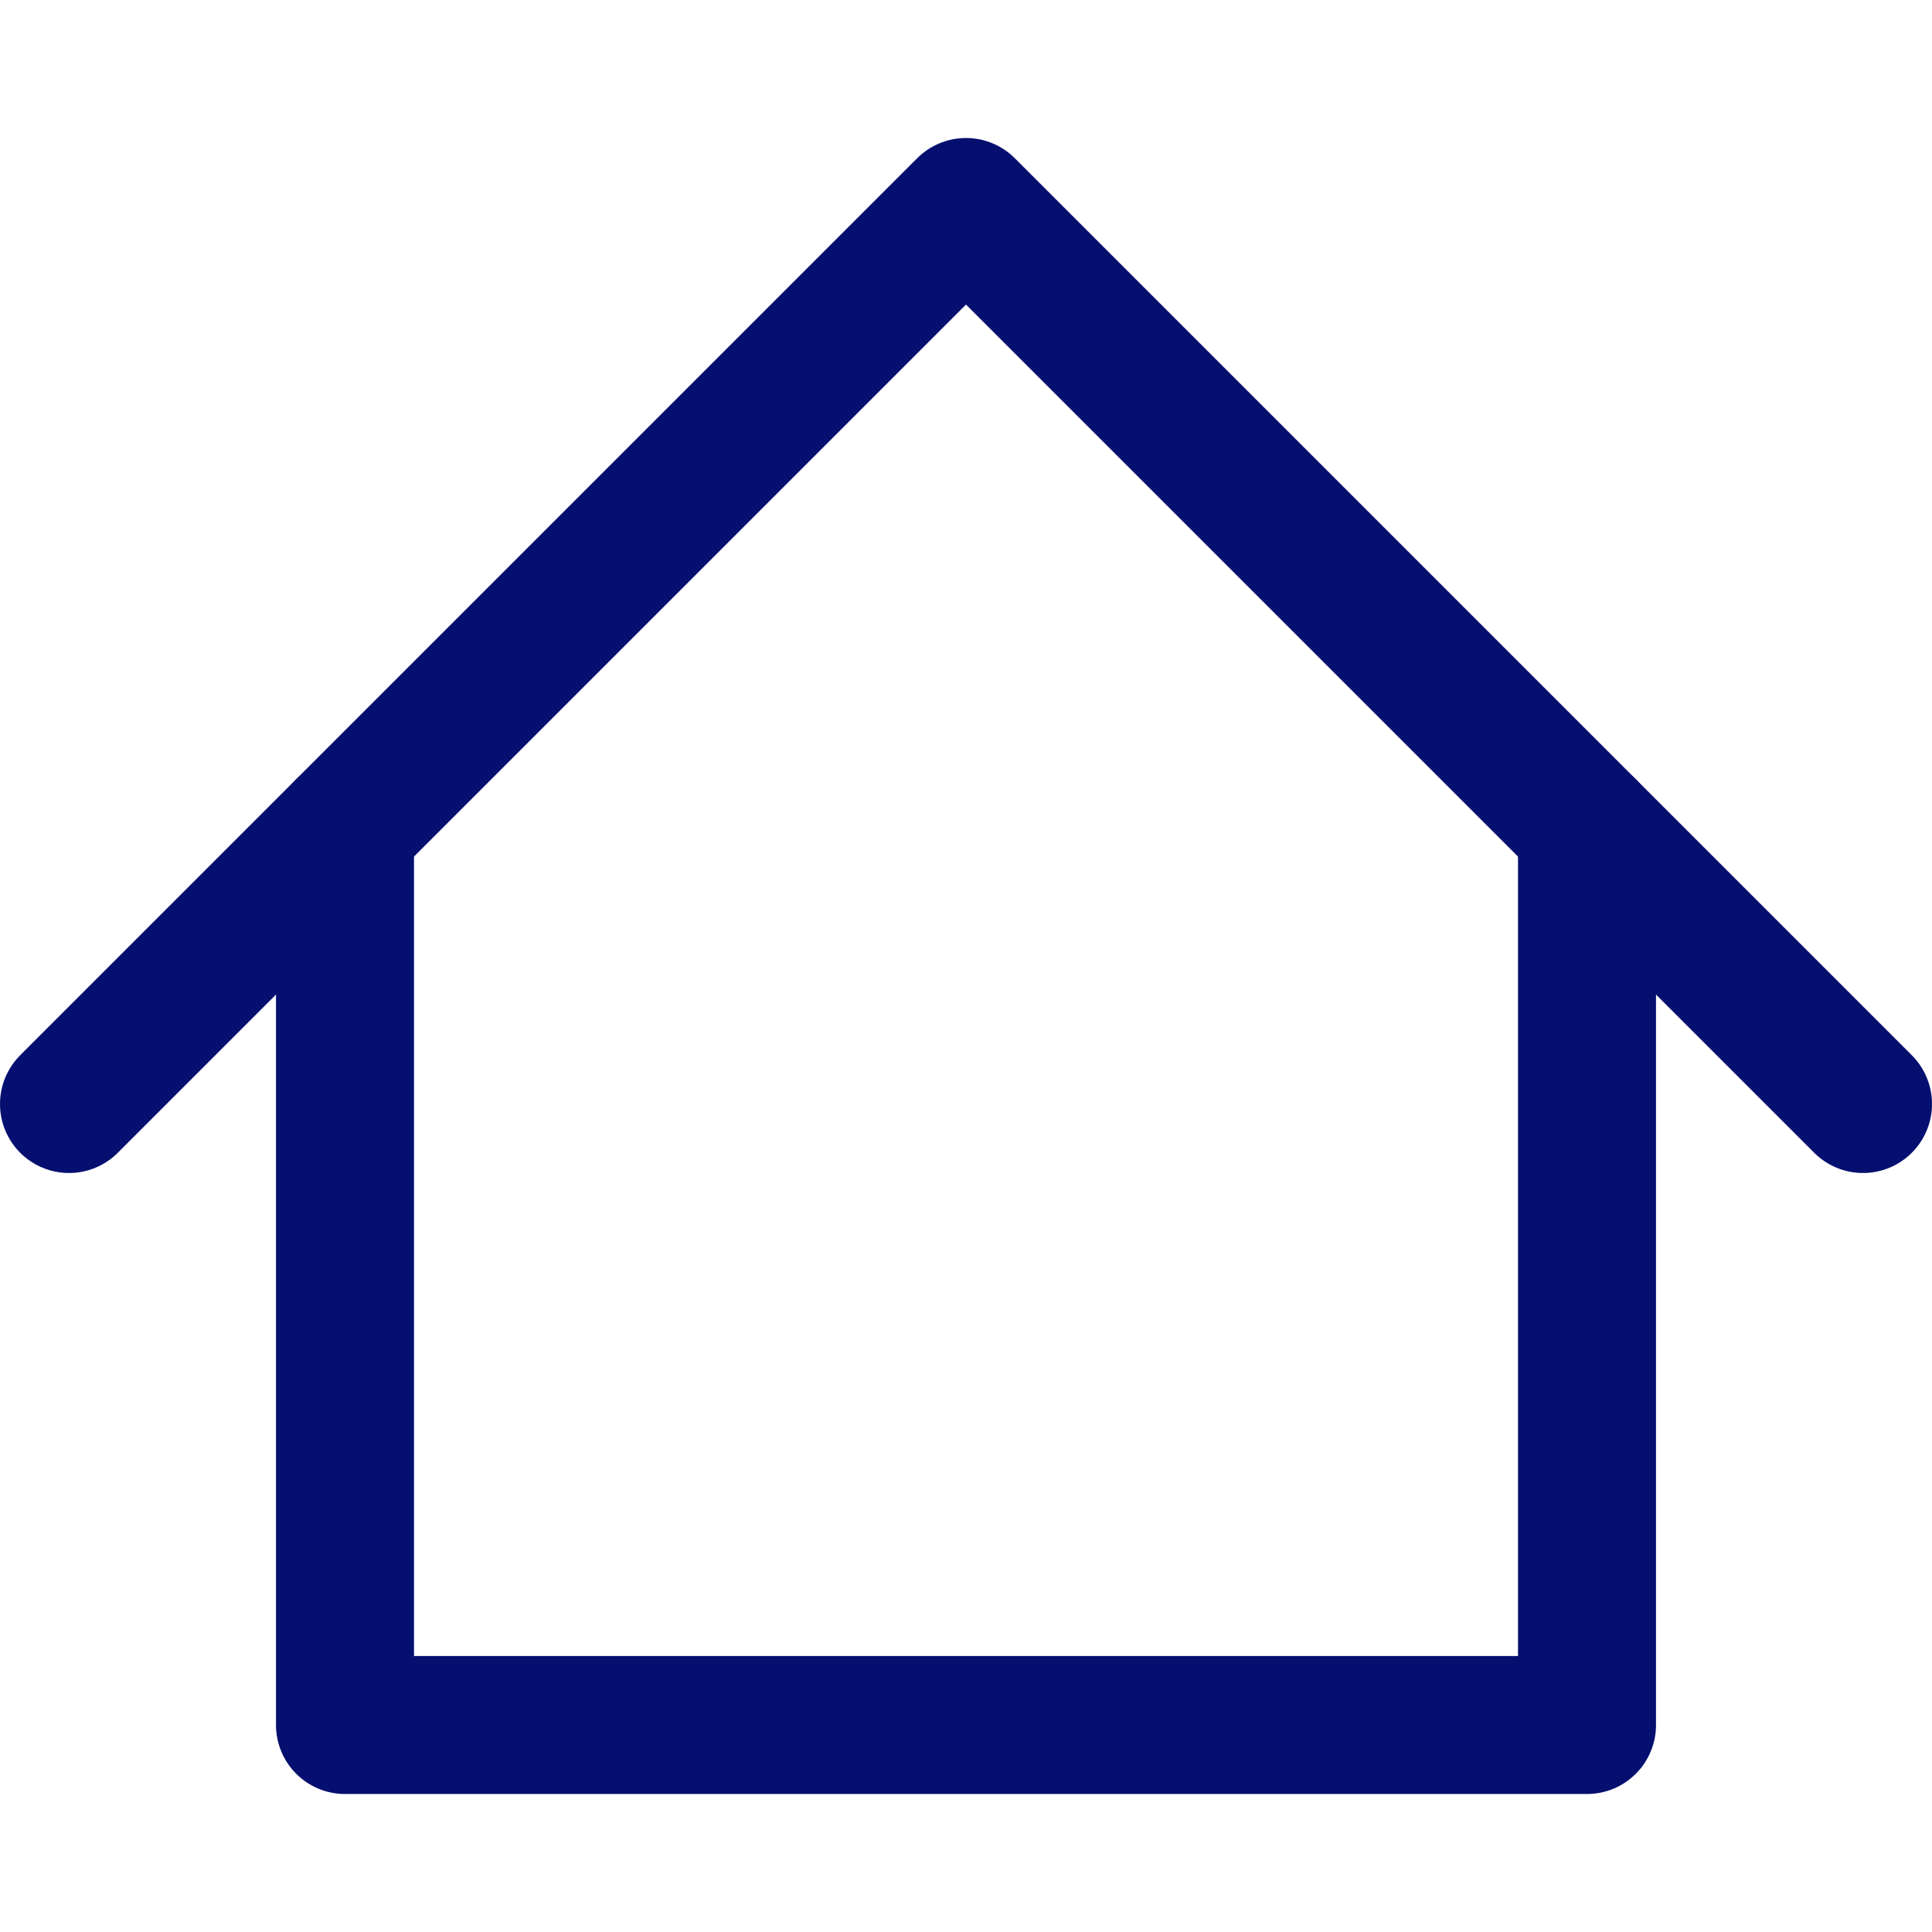
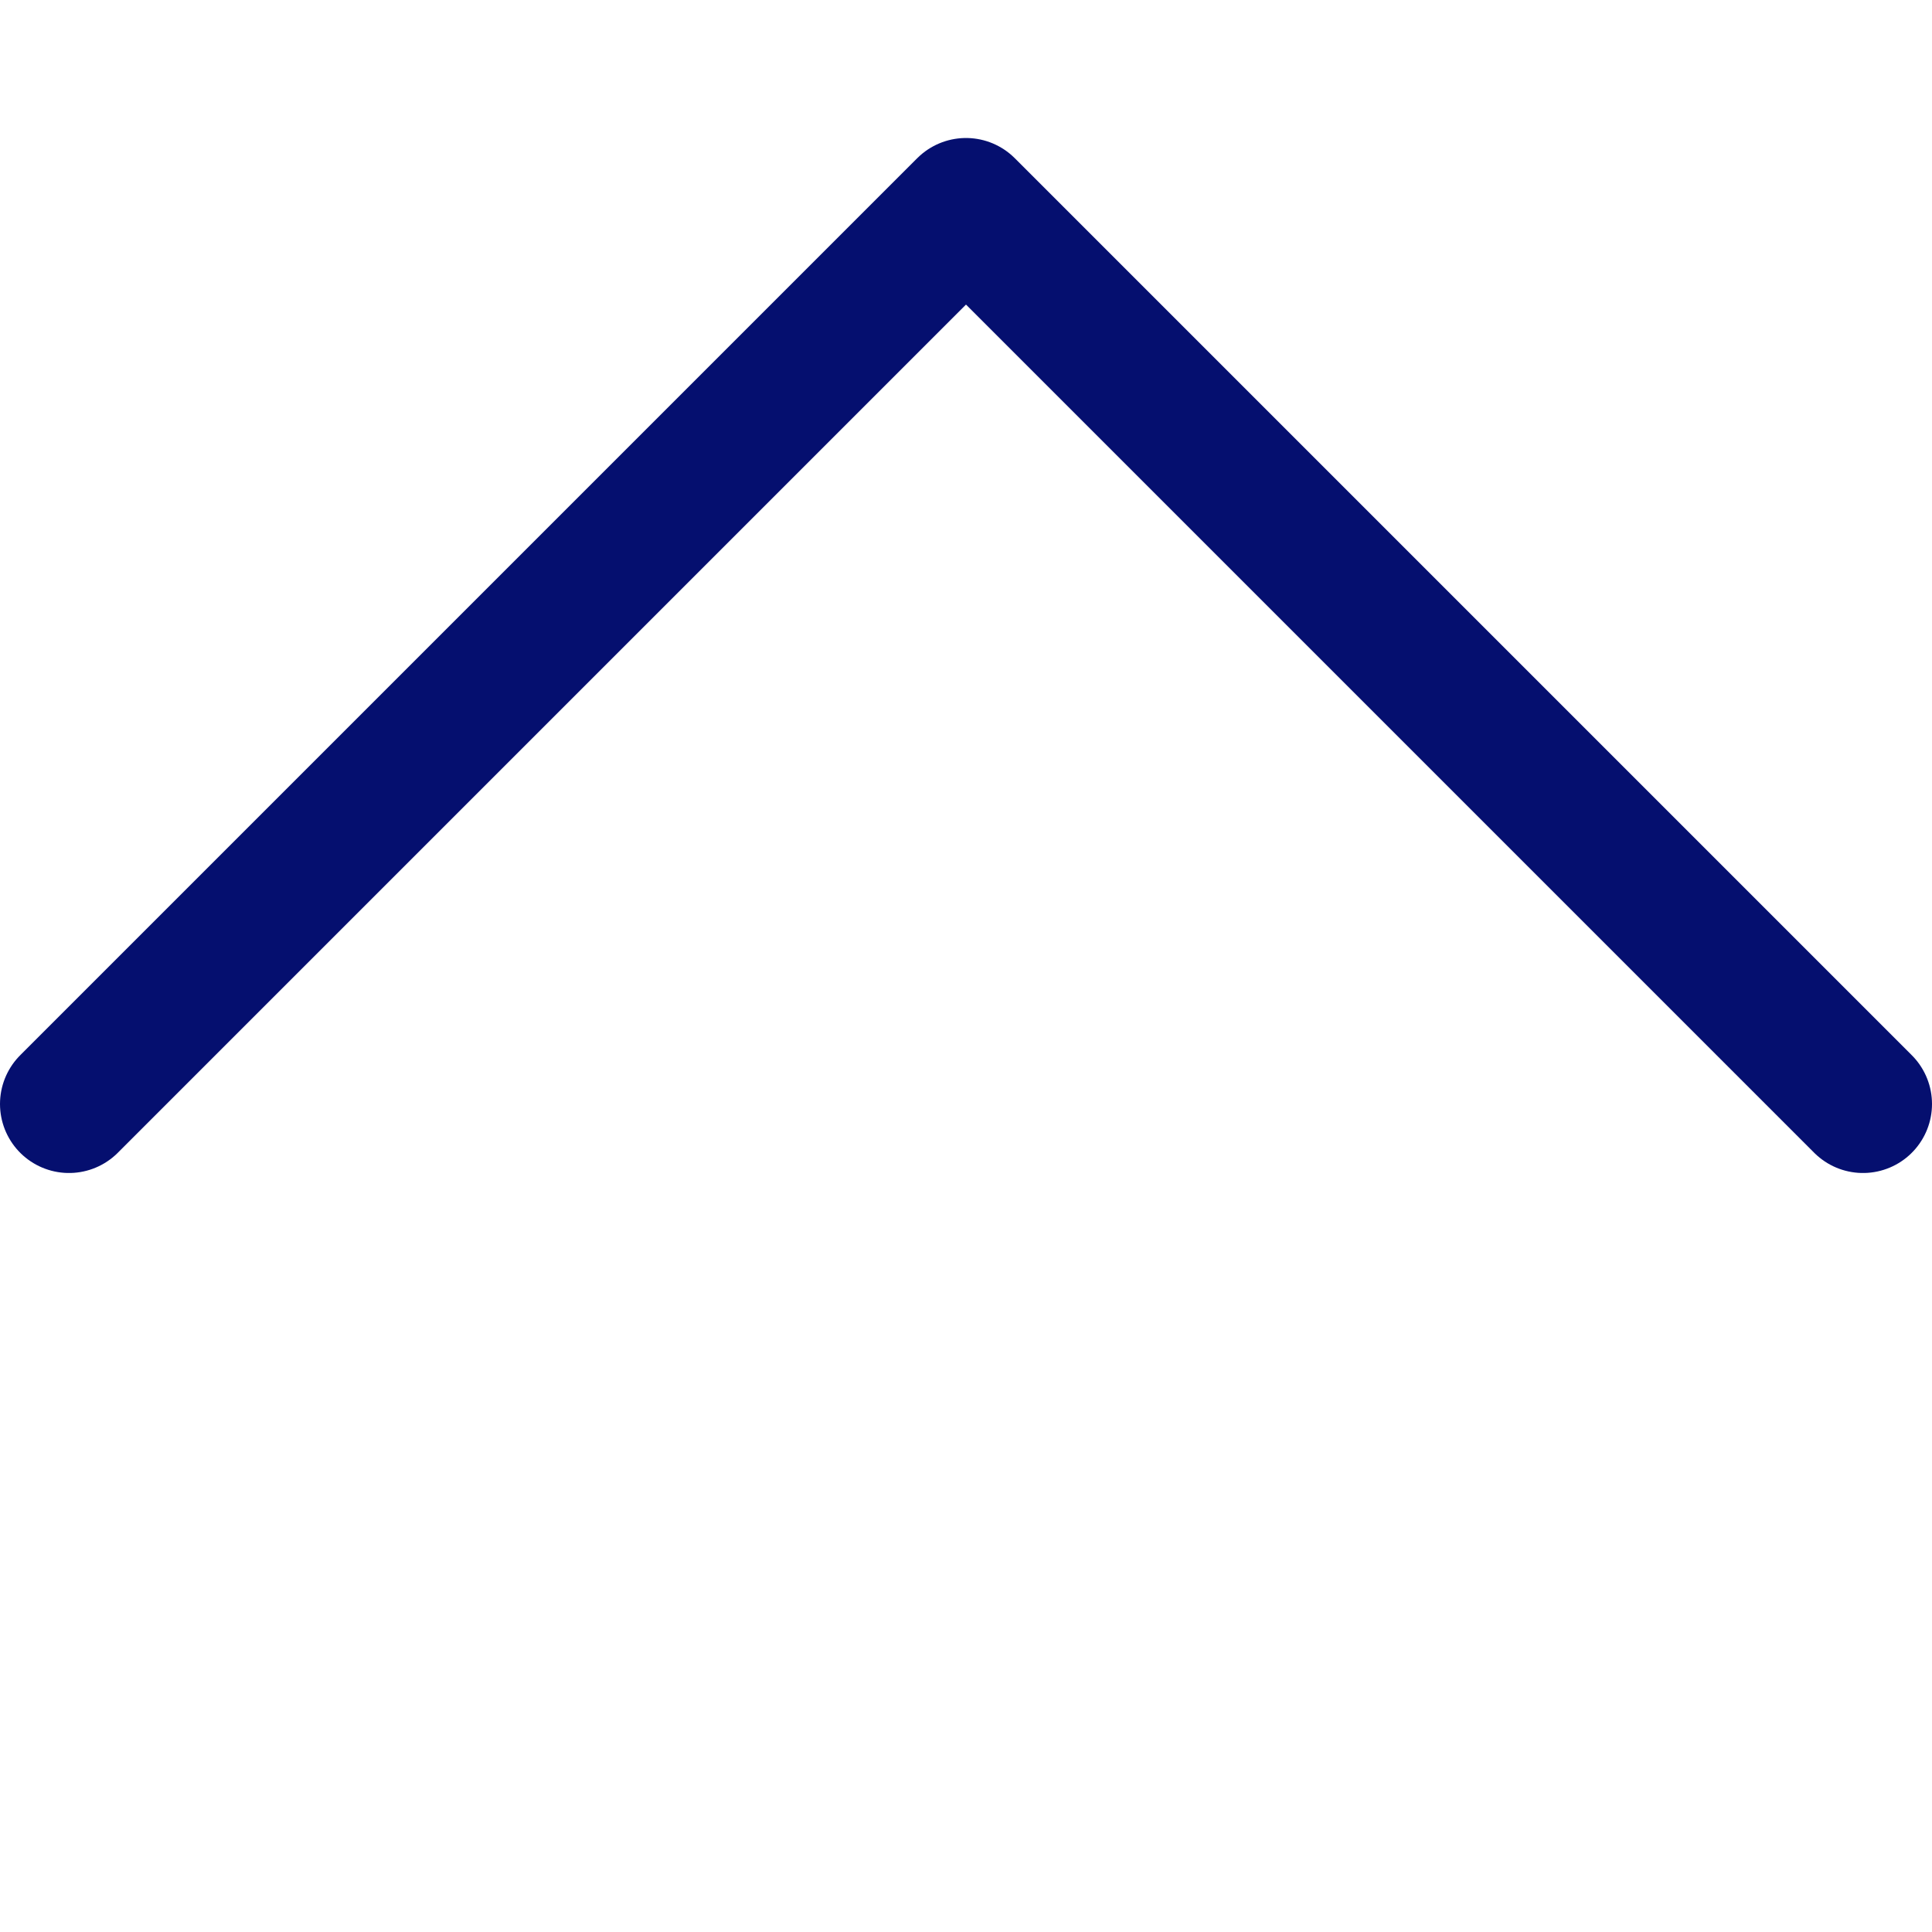
<svg xmlns="http://www.w3.org/2000/svg" width="14" height="14" viewBox="0 0 14 14" fill="none">
  <path d="M0.5 8L7 1.5L13.5 8" stroke="#050F6F" stroke-linecap="round" stroke-linejoin="round" />
-   <path d="M2.5 6V12.5H11.5V6" stroke="#050F6F" stroke-linecap="round" stroke-linejoin="round" />
</svg>